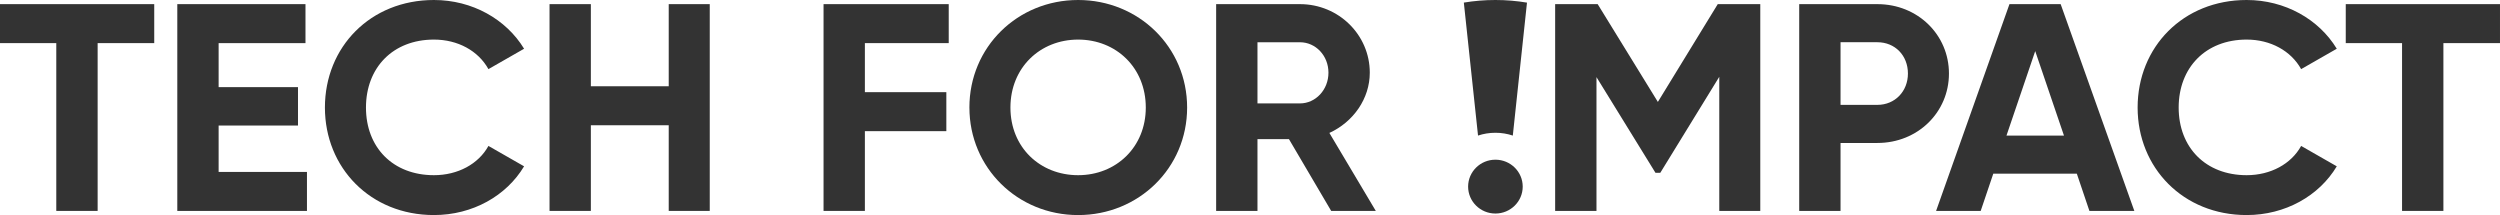
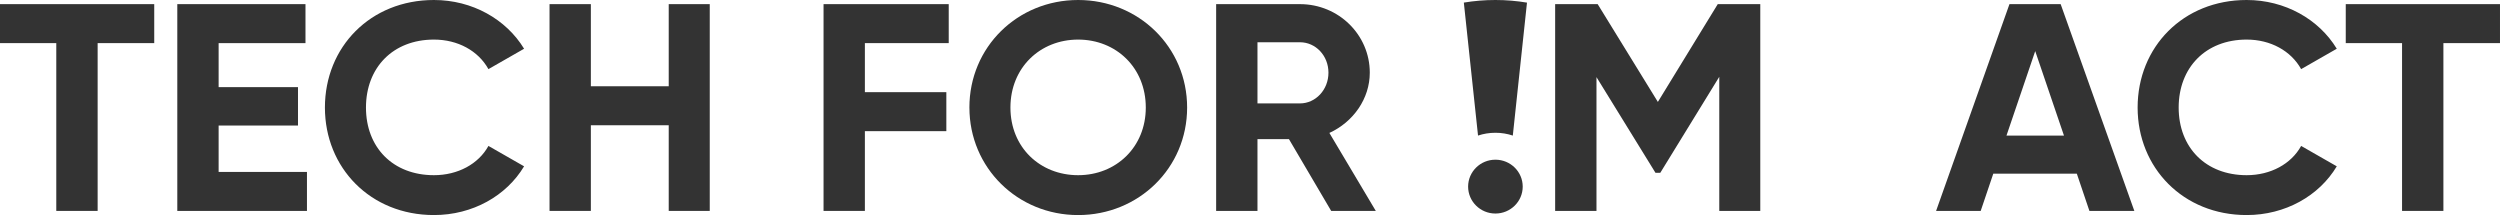
<svg xmlns="http://www.w3.org/2000/svg" width="186" height="16" viewBox="0 0 186 16" fill="none">
  <g clip-path="url(#clip0_2555_371)">
    <path d="M11.475 3.208H7.264V15.692H4.188V3.208H0V0.308H11.475V3.208Z" fill="#333333" />
    <path d="M22.838 12.792V15.692H13.191V0.308H22.728V3.208H16.266V6.482H22.171V9.34H16.266V12.79H22.839L22.838 12.792Z" fill="#333333" />
    <path d="M24.174 8.001C24.174 3.494 27.562 0 32.285 0C35.137 0 37.654 1.428 38.992 3.626L36.34 5.143C35.583 3.781 34.067 2.945 32.285 2.945C29.233 2.945 27.228 5.033 27.228 8.001C27.228 10.969 29.233 13.034 32.285 13.034C34.068 13.034 35.604 12.198 36.34 10.857L38.992 12.374C37.677 14.572 35.159 16 32.285 16C27.562 16 24.174 12.484 24.174 7.999V8.001Z" fill="#333333" />
    <path d="M52.805 0.308V15.692H49.753V9.319H43.96V15.692H40.885V0.308H43.96V6.418H49.753V0.308H52.805Z" fill="#333333" />
    <path d="M64.347 3.208V6.857H70.408V9.758H64.347V15.692H61.272V0.308H70.585V3.208H64.346H64.347Z" fill="#333333" />
    <path d="M72.123 8.001C72.123 3.494 75.71 0 80.212 0C84.713 0 88.322 3.494 88.322 8.001C88.322 12.507 84.713 16.001 80.212 16.001C75.71 16.001 72.124 12.485 72.124 8.001H72.123ZM85.247 8.001C85.247 5.034 83.04 2.945 80.212 2.945C77.383 2.945 75.176 5.033 75.176 8.001C75.176 10.969 77.383 13.034 80.212 13.034C83.04 13.034 85.247 10.946 85.247 8.001Z" fill="#333333" />
    <path d="M95.896 10.352H93.556V15.692H90.481V0.308H96.72C99.594 0.308 101.912 2.593 101.912 5.406C101.912 7.341 100.686 9.077 98.905 9.89L102.359 15.692H99.04L95.898 10.352H95.896ZM93.556 7.693H96.72C97.879 7.693 98.837 6.683 98.837 5.408C98.837 4.133 97.879 3.144 96.72 3.144H93.556V7.693Z" fill="#333333" />
    <path d="M130.967 15.692H127.914V5.714L123.525 12.857H123.168L118.778 5.737V15.694H115.703V0.308H118.867L123.345 7.583L127.801 0.308H130.965V15.692H130.967Z" fill="#333333" />
-     <path d="M145.002 5.472C145.002 8.351 142.685 10.637 139.677 10.637H136.936V15.692H133.861V0.308H139.677C142.684 0.308 145.002 2.593 145.002 5.472ZM141.95 5.472C141.95 4.131 140.992 3.142 139.677 3.142H136.936V7.802H139.677C140.991 7.802 141.95 6.79 141.95 5.472Z" fill="#333333" />
    <path d="M154.516 12.923H148.3L147.364 15.692H144.045L149.504 0.308H153.313L158.794 15.692H155.452L154.516 12.923ZM153.559 10.088L151.42 3.802L149.282 10.088H153.56H153.559Z" fill="#333333" />
    <path d="M159.039 8.001C159.039 3.494 162.426 0 167.15 0C170.002 0 172.52 1.428 173.856 3.626L171.205 5.143C170.447 3.781 168.931 2.945 167.15 2.945C164.098 2.945 162.093 5.033 162.093 8.001C162.093 10.969 164.098 13.034 167.15 13.034C168.933 13.034 170.469 12.198 171.205 10.857L173.856 12.374C172.542 14.572 170.024 16 167.15 16C162.426 16 159.039 12.484 159.039 7.999V8.001Z" fill="#333333" />
    <path d="M186 3.208H181.789V15.692H178.713V3.208H174.524V0.308H185.999V3.208H186Z" fill="#333333" />
    <path d="M111.259 15.887C112.38 15.887 113.29 14.99 113.29 13.884C113.29 12.778 112.38 11.881 111.259 11.881C110.137 11.881 109.228 12.778 109.228 13.884C109.228 14.99 110.137 15.887 111.259 15.887Z" fill="#333333" />
    <path d="M111.259 9.878C111.711 9.878 112.147 9.951 112.553 10.087L113.608 0.195C112.844 0.067 112.058 0 111.257 0C110.456 0 109.672 0.067 108.909 0.193L109.965 10.086C110.371 9.951 110.805 9.878 111.257 9.878H111.259Z" fill="#333333" />
  </g>
  <defs>
    <clipPath id="clip0_2555_371">
      <rect width="186" height="16" fill="white" />
    </clipPath>
  </defs>
</svg>